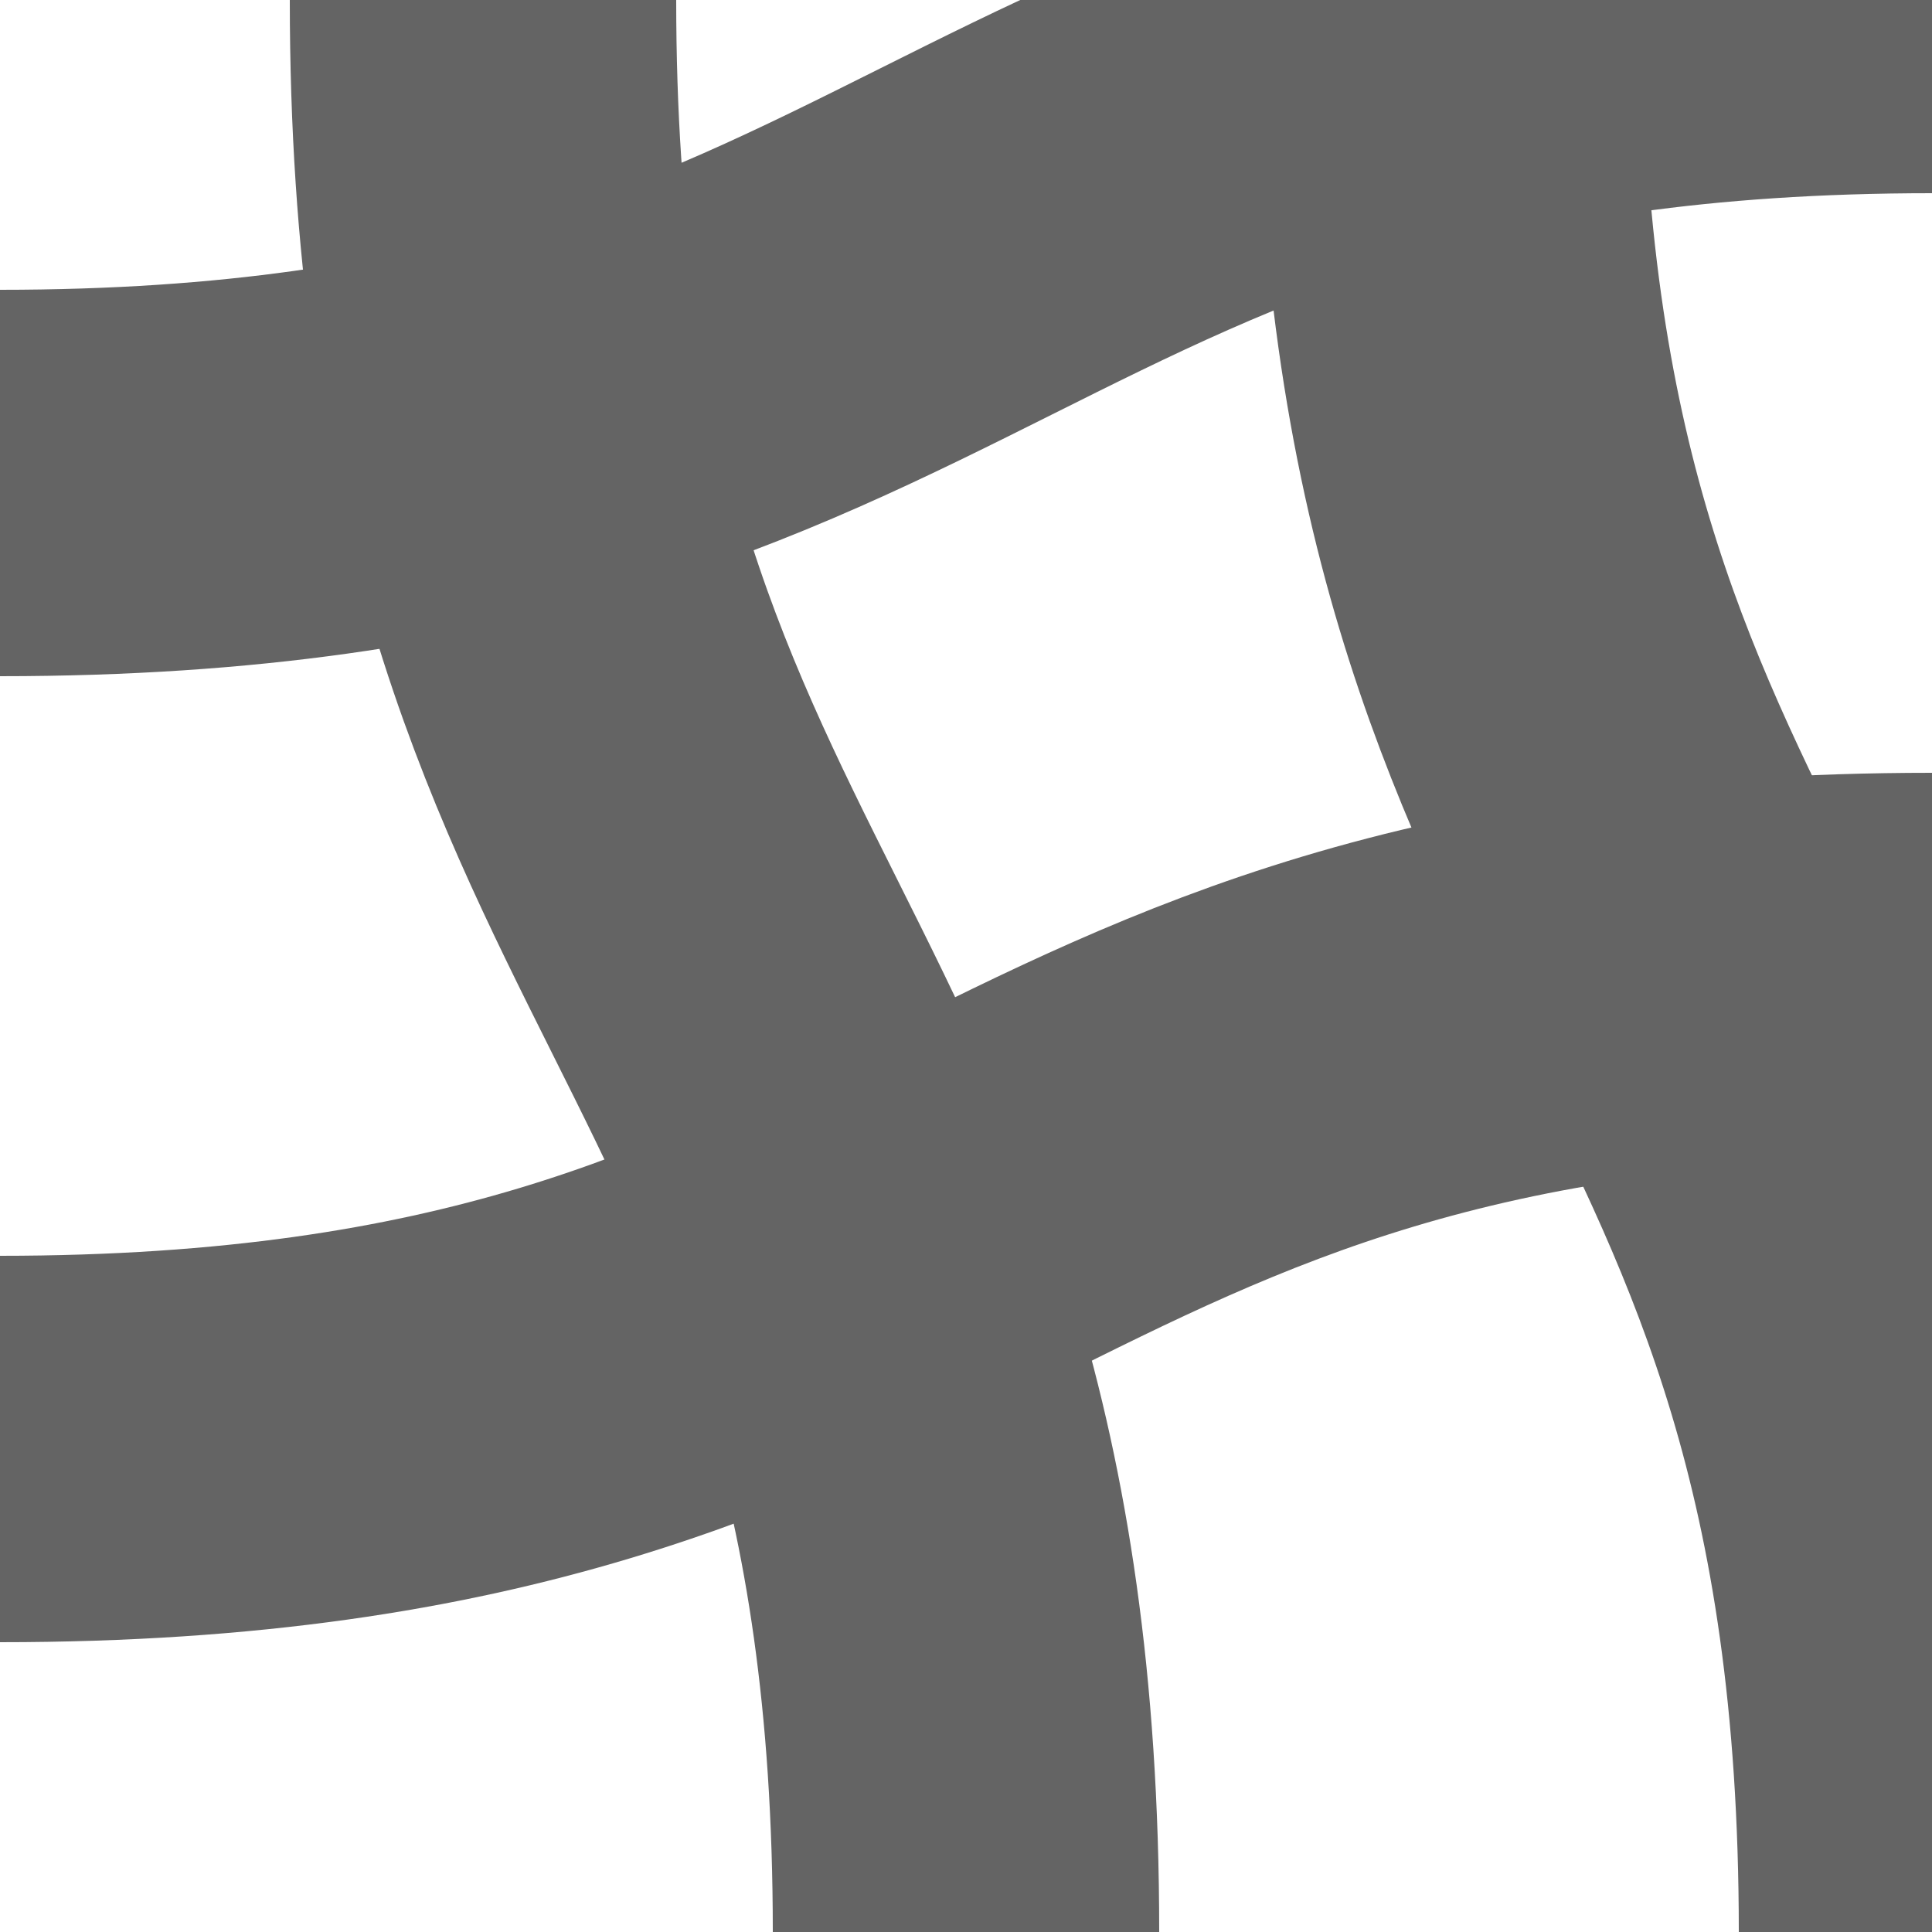
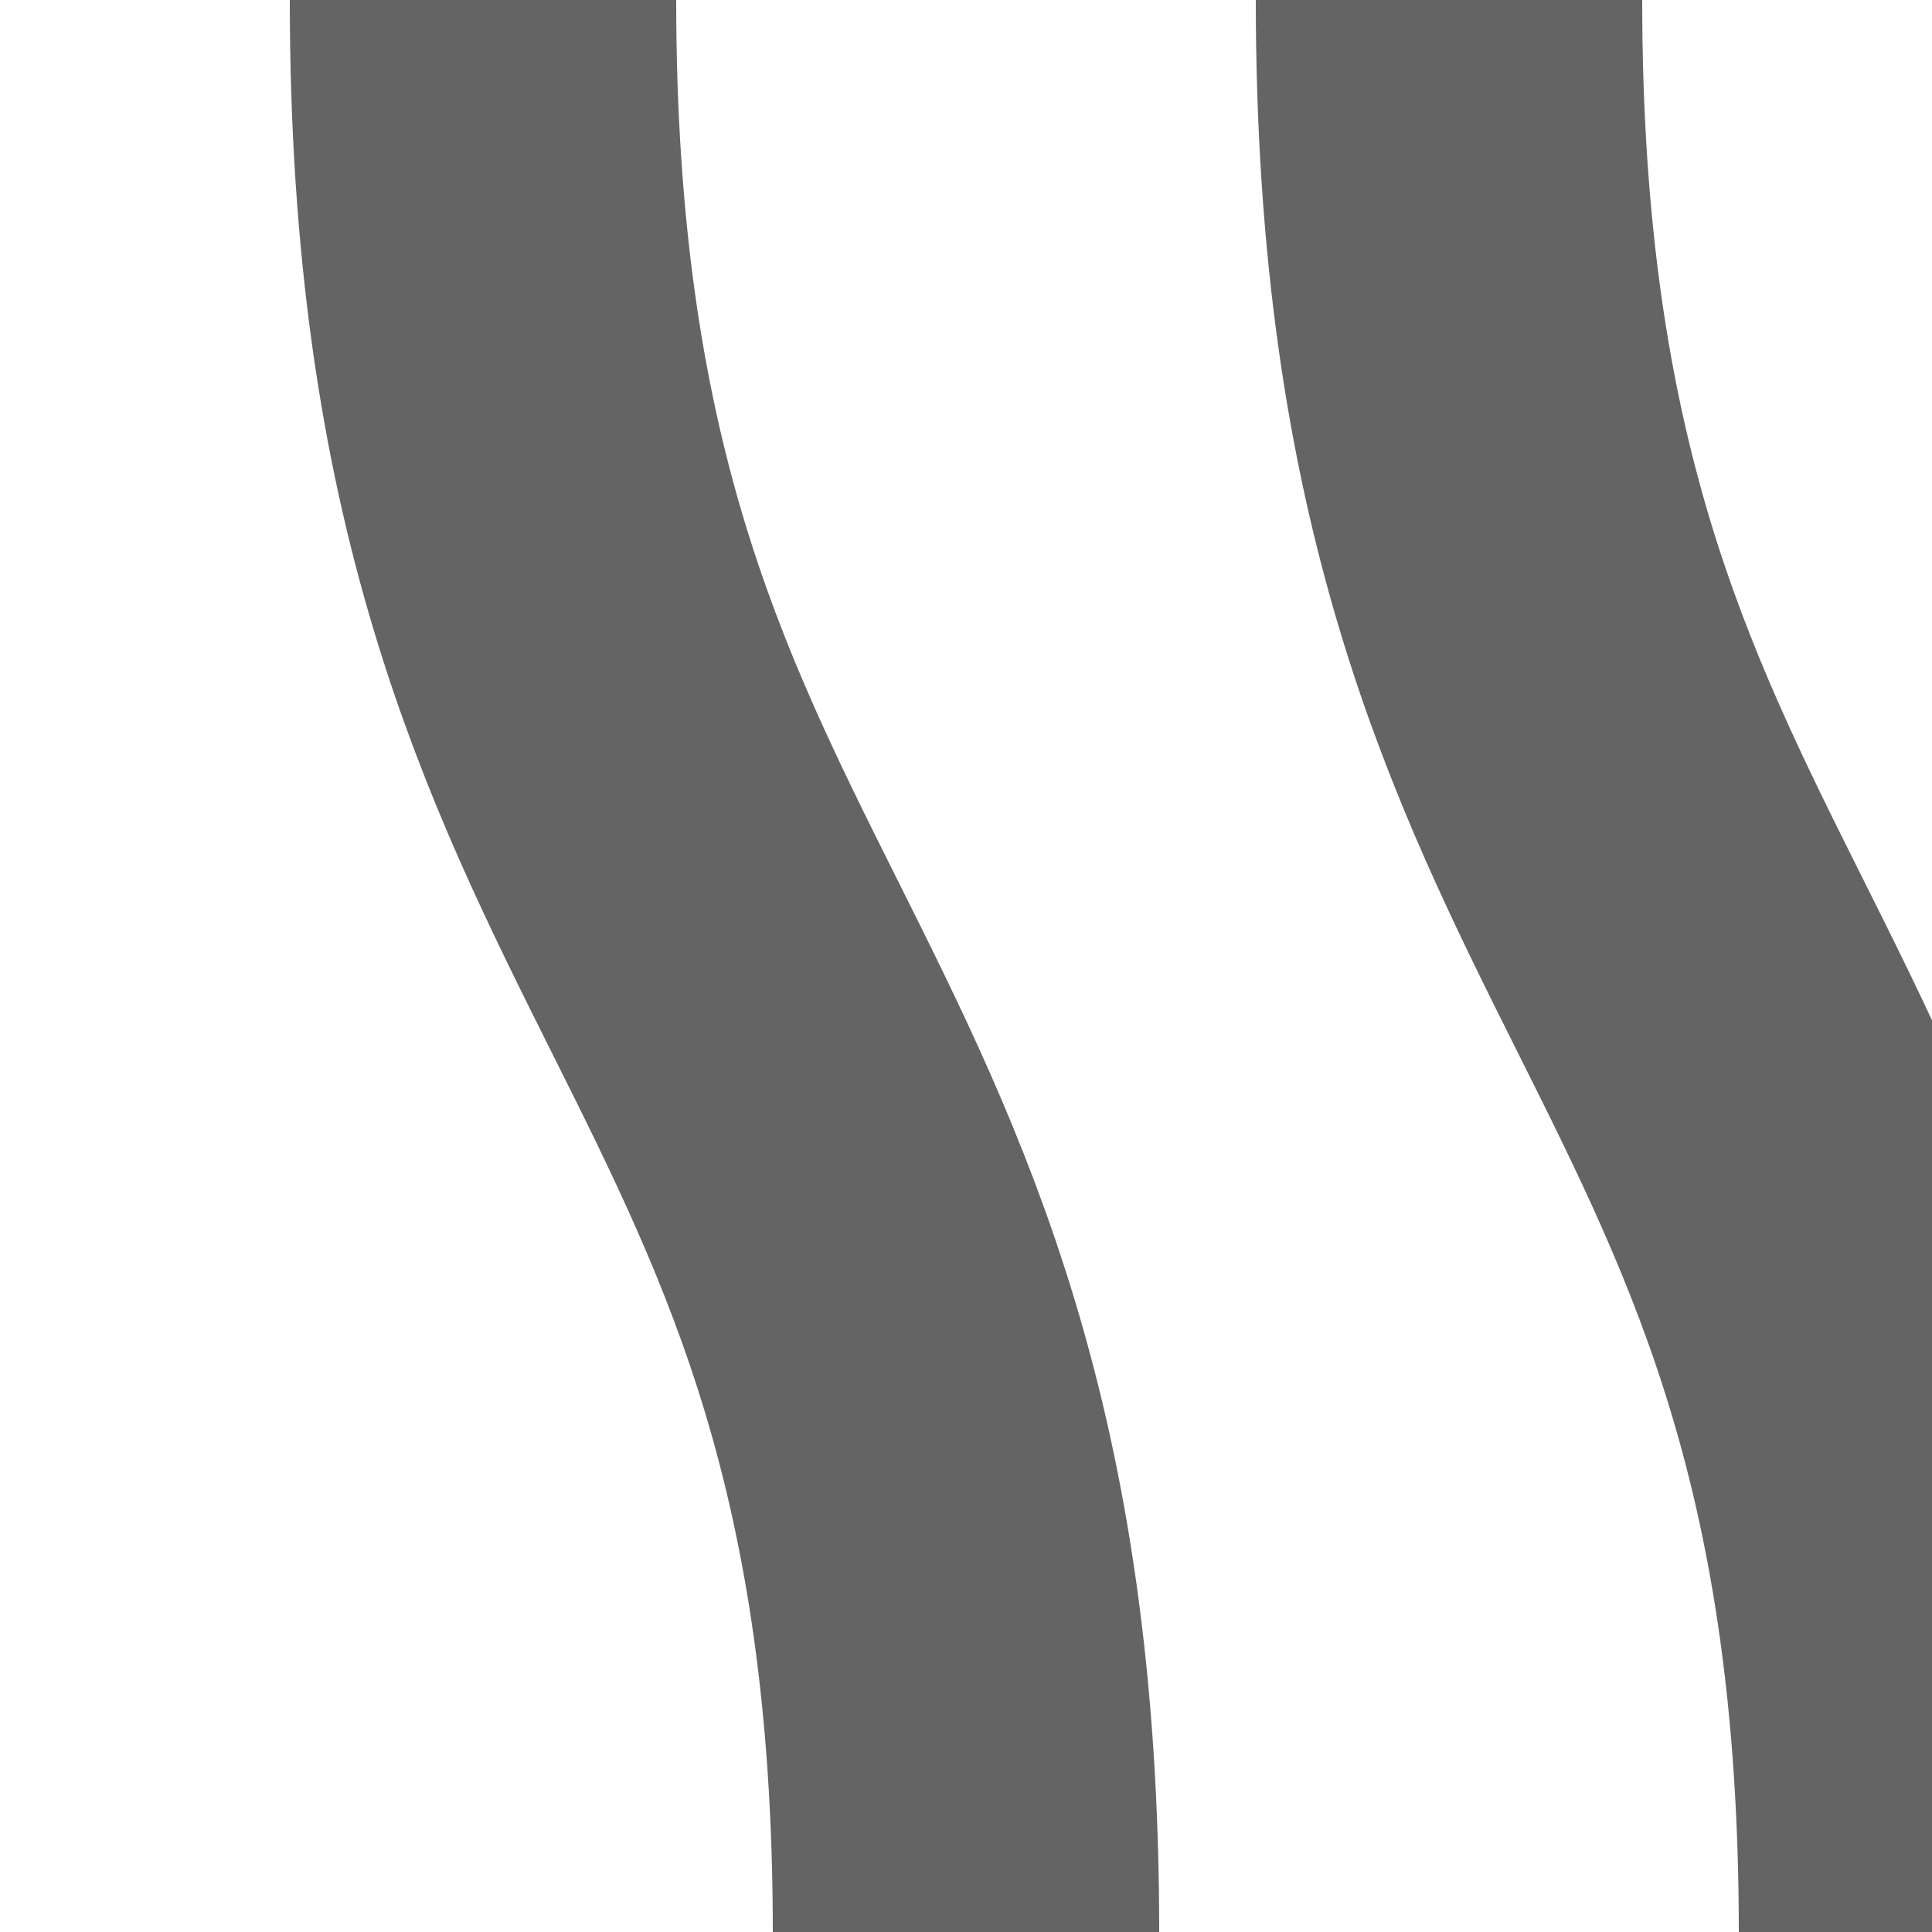
<svg xmlns="http://www.w3.org/2000/svg" width="500" height="500" stroke="#646464" stroke-width="100" fill="none">
  <path d="M125,-25 V0 c0,250 125,250 125,500 v25 m125,-550 v25 c0,250 125,250 125,500 v25" />
-   <path d="M-25,375 H0 c250,0 250,-125 500,-125 h25 m-550,-125 h25 c250,0 250,-125 500,-125 h25" />
</svg>